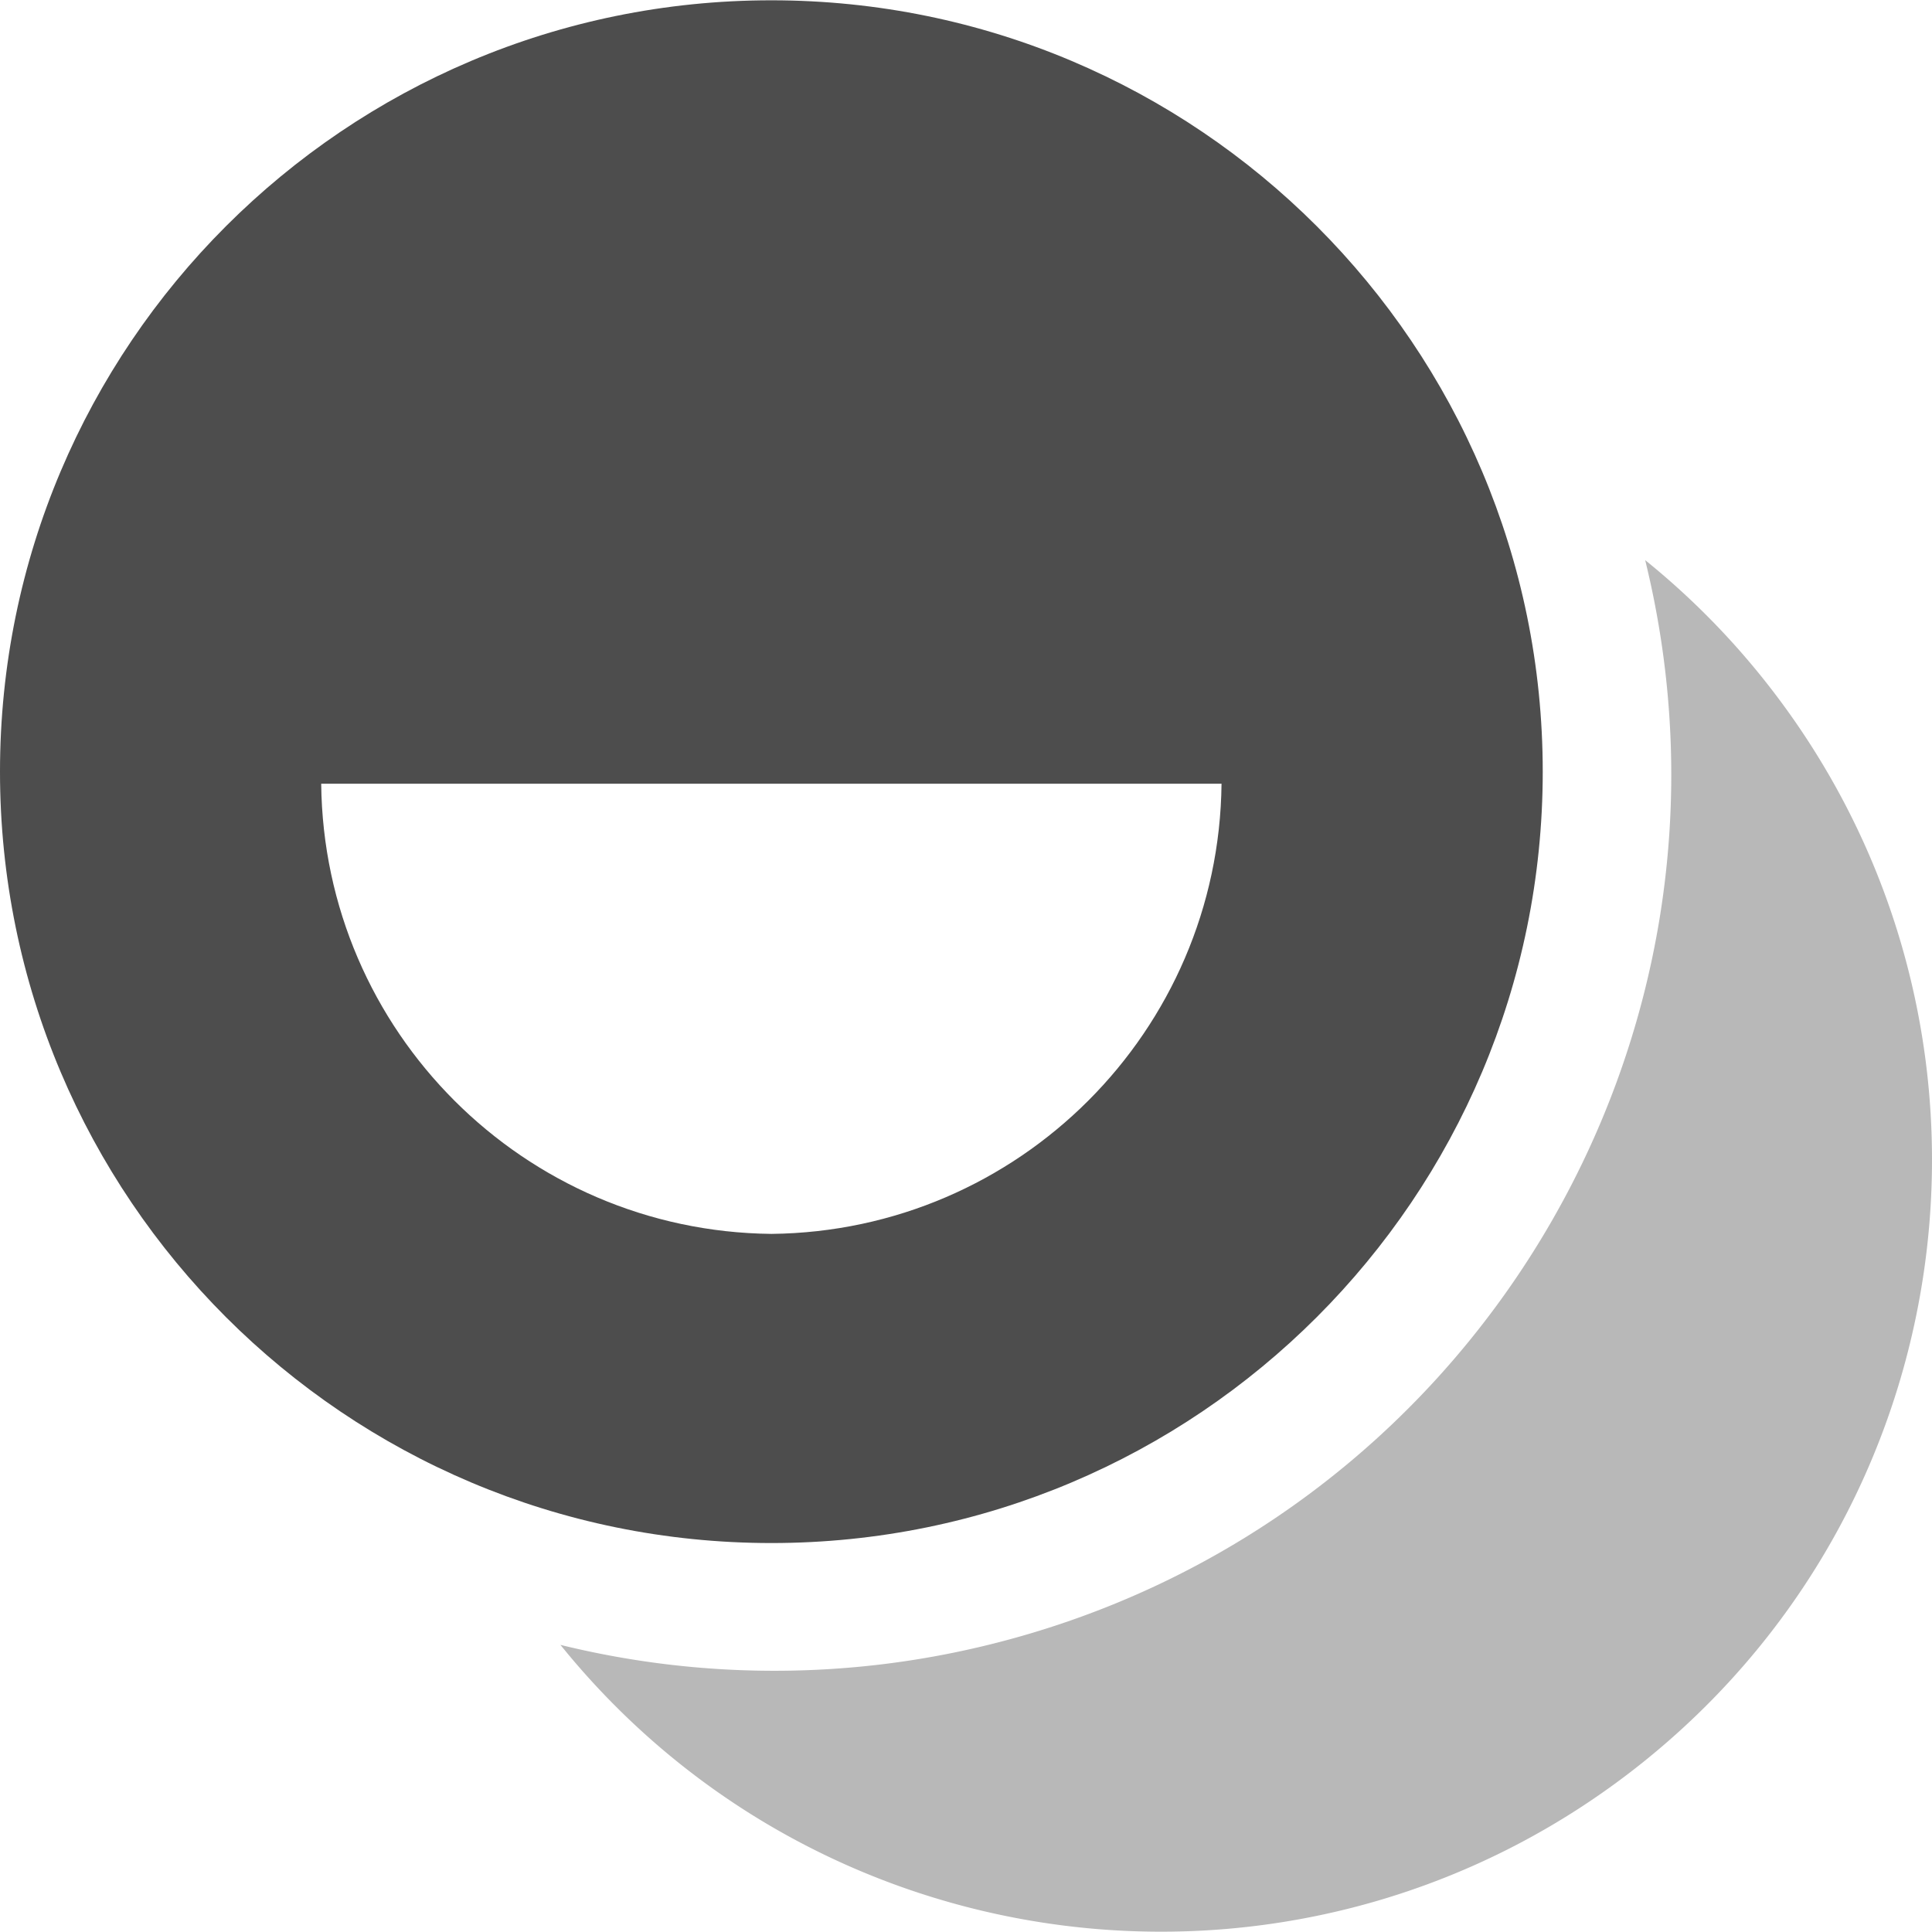
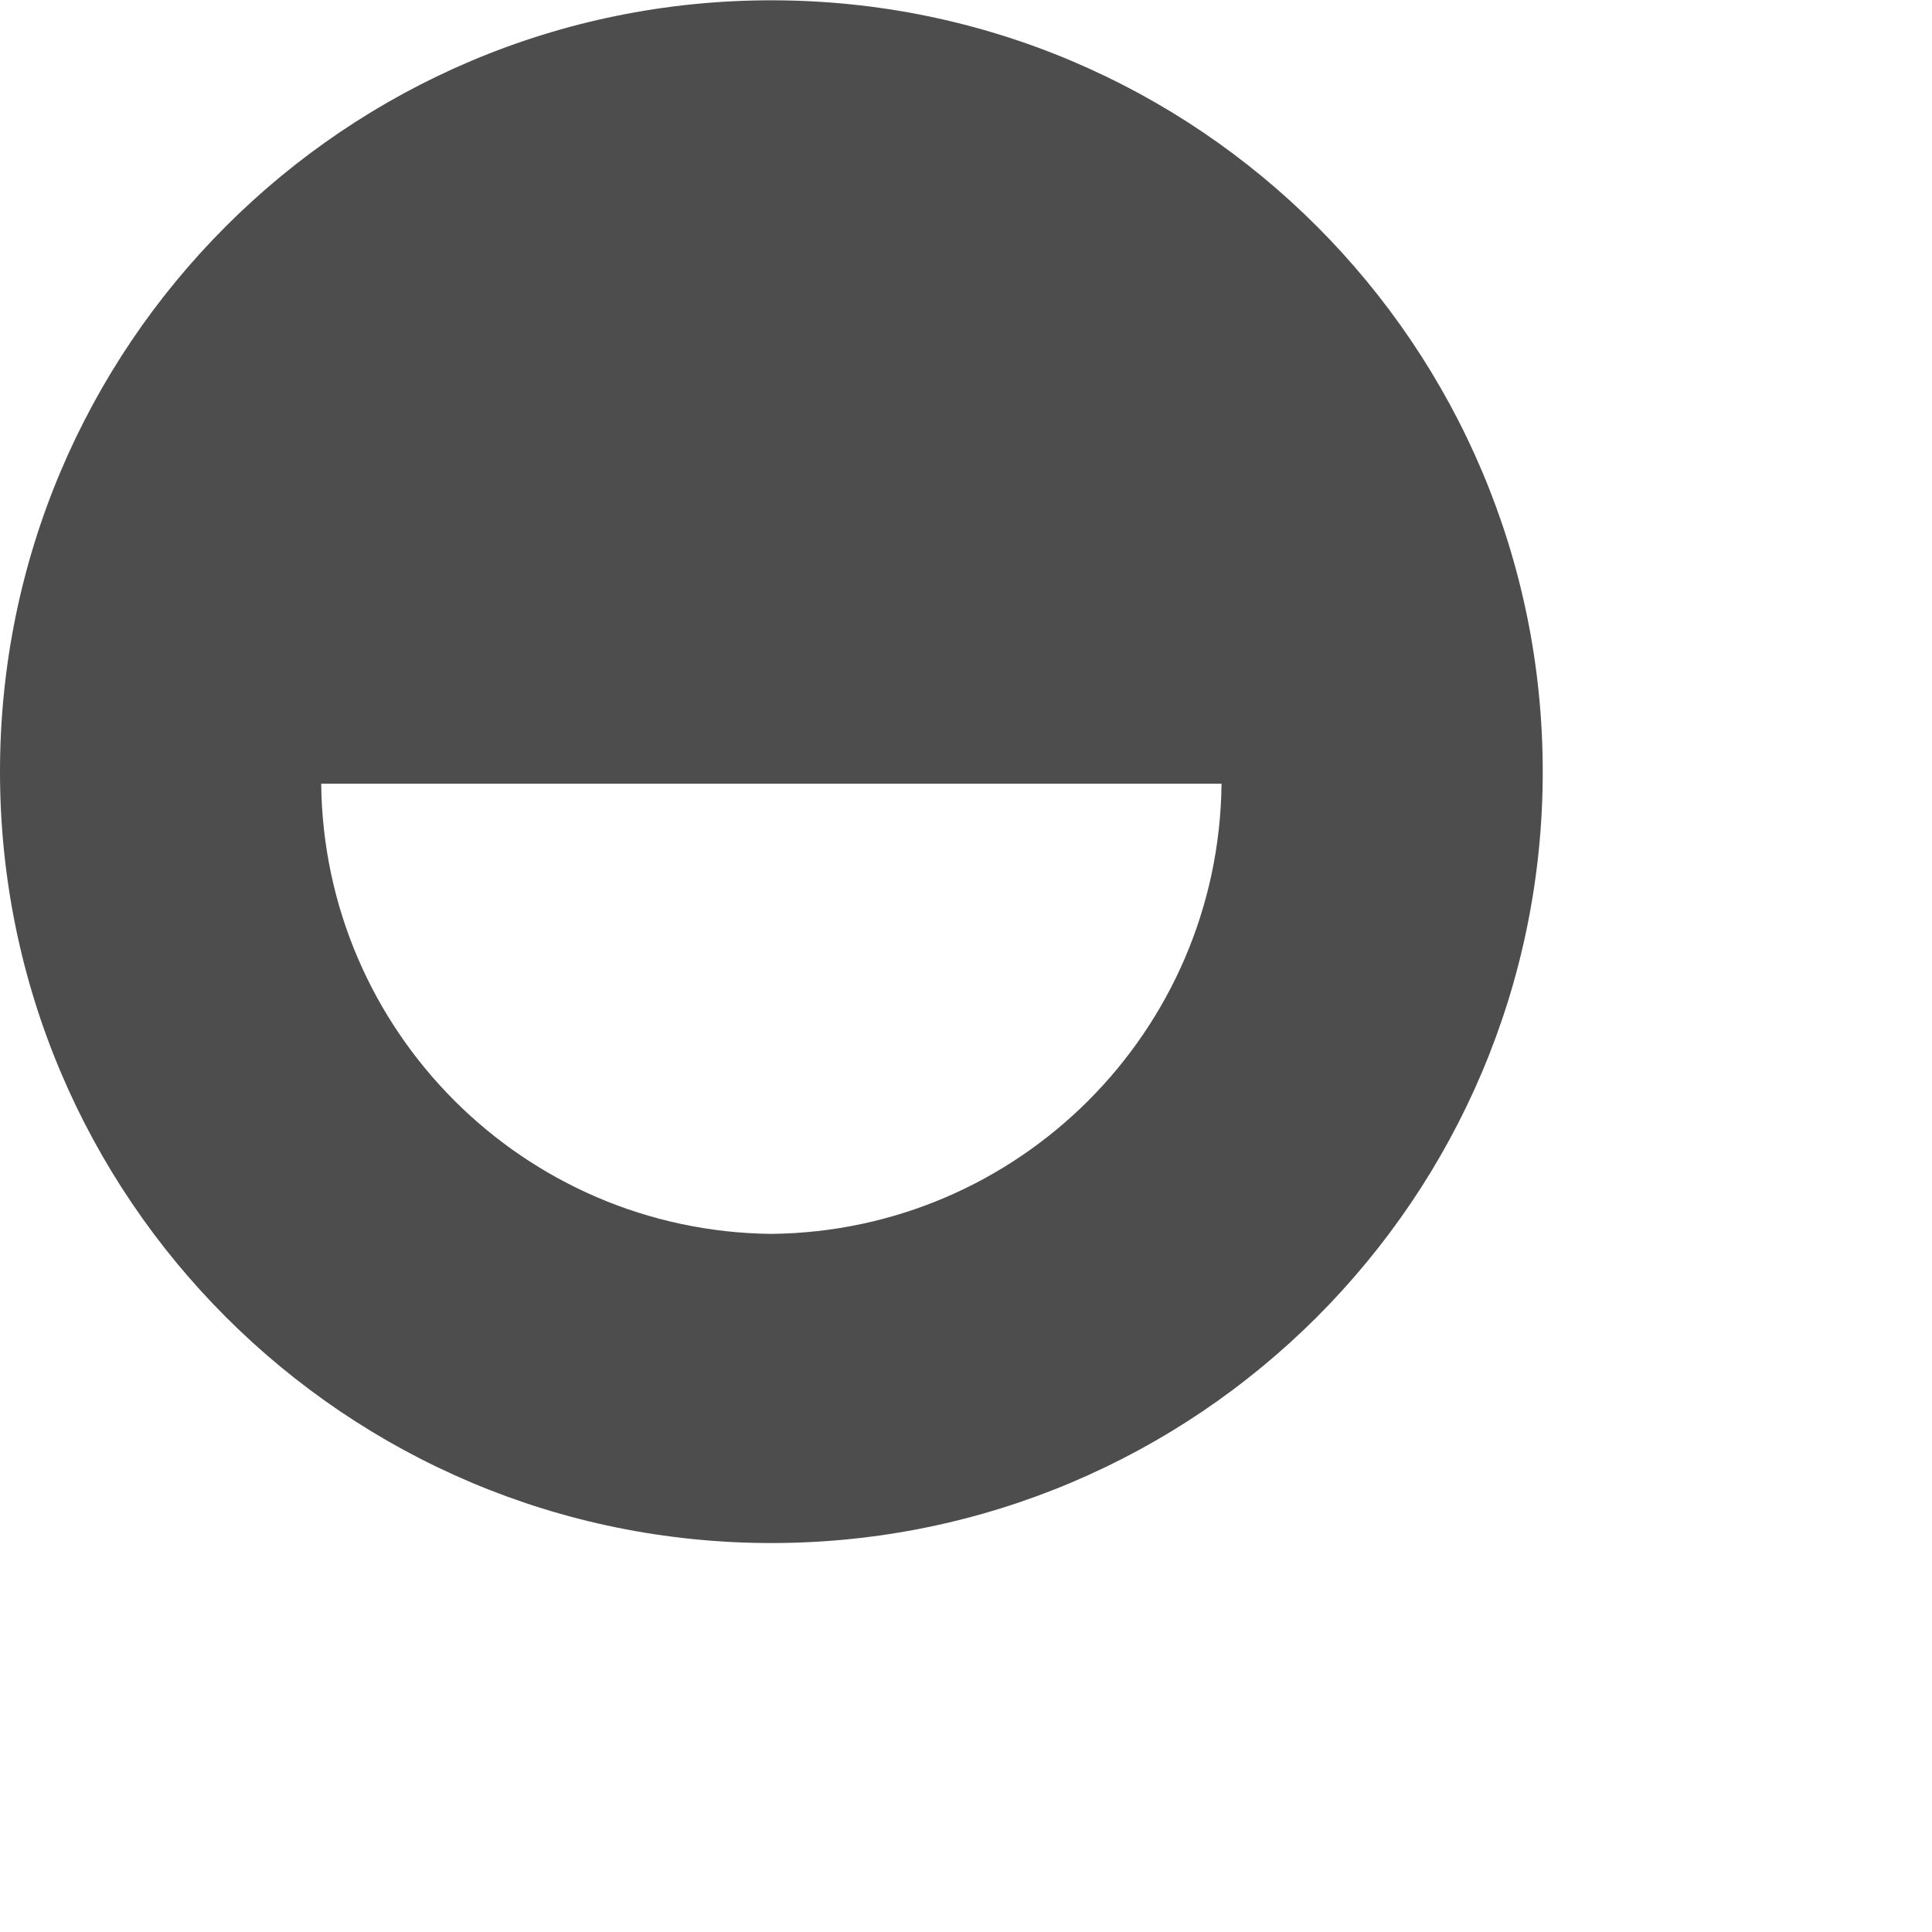
<svg xmlns="http://www.w3.org/2000/svg" version="1.1" width="512" height="512" x="0" y="0" viewBox="0 0 511.99 511.99" style="enable-background:new 0 0 512 512" xml:space="preserve" class="">
  <g>
    <path d="M204.417.08C91.524.08 0 91.604 0 204.497s91.524 204.417 204.417 204.417 204.417-91.524 204.417-204.417C408.833 91.604 317.309.08 204.417.08zm0 326.907C138.828 326.3 85.807 273.28 85.12 207.691h238.593c-.687 65.589-53.707 118.609-119.296 119.296z" style="" fill="#4d4d4d" data-original="#3eb798" opacity="1" class="" />
    <g style="opacity:0.4;">
-       <path d="M435.983 148.442c31.301 127.457-46.633 256.16-174.09 287.461a237.522 237.522 0 0 1-113.371 0c70.923 87.835 199.626 101.554 287.461 30.631s101.554-199.626 30.631-287.461a204.26 204.26 0 0 0-30.631-30.631z" style="" fill="#4d4d4d" data-original="#3eb798" opacity="1" class="" />
-     </g>
+       </g>
  </g>
</svg>